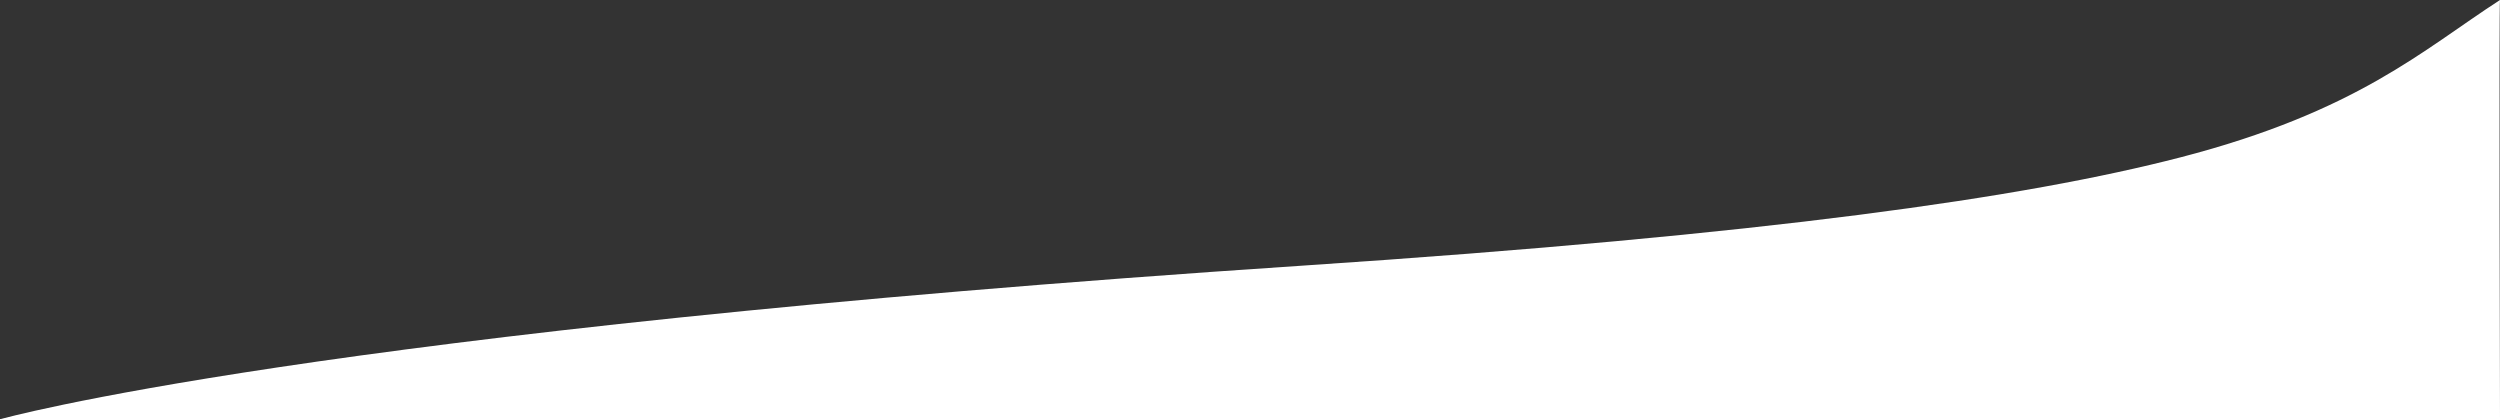
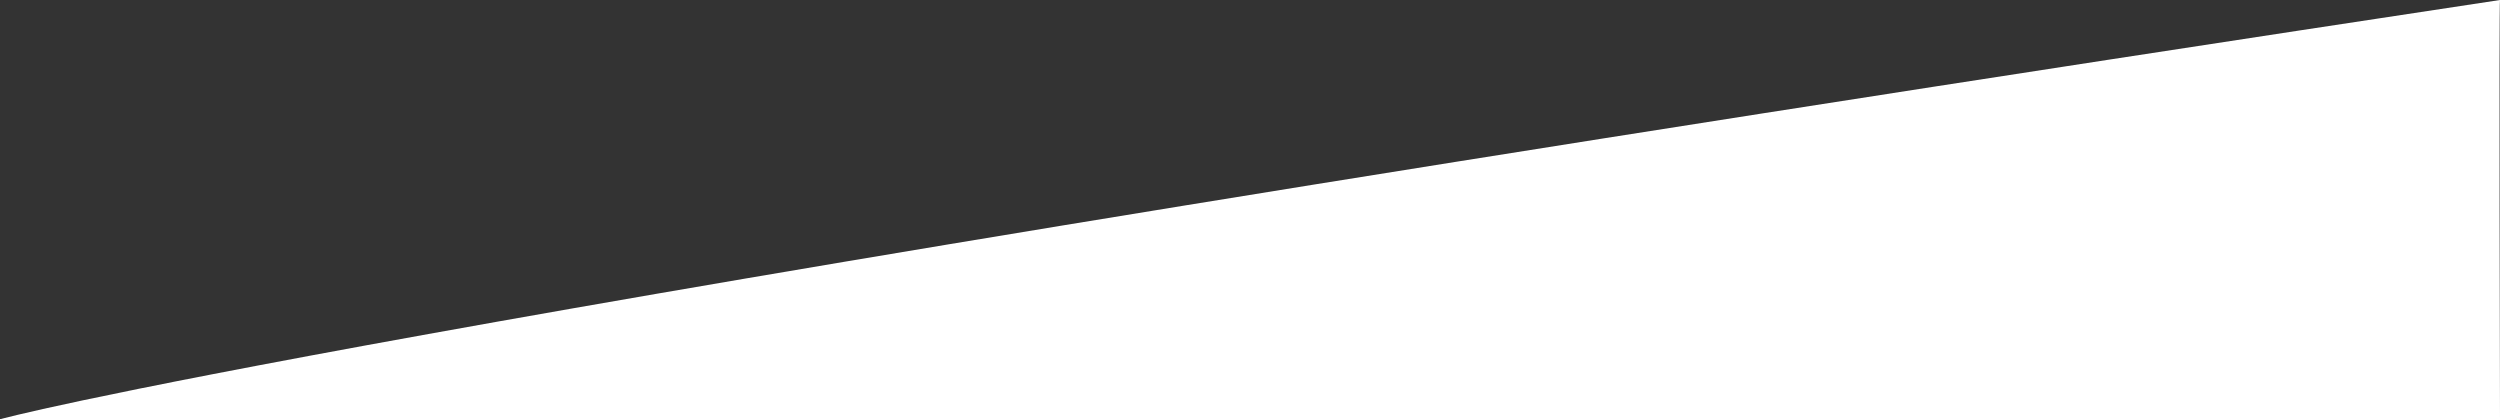
<svg xmlns="http://www.w3.org/2000/svg" width="1920" height="322" viewBox="0 0 1920 322">
  <rect x="0" y="0" width="1920" height="322" fill="#333333" stroke="none" />
-   <path id="Vue_de_l_Orne_depuis_les_falaires_des_Rochers_des_Parcs.2_1_" data-name="Vue de l'Orne depuis les falaires des Rochers des Parcs.2 (1)" d="M0,459.97H1920s-.83-320.527,0-322c-59.143,38.275-109.65,85.647-245.313,120.819-119.124,30.885-315.865,59.371-673.838,83.159C237.58,392.67,0,459.97,0,459.97Z" transform="translate(0 -137.97)" fill="#fff" />
+   <path id="Vue_de_l_Orne_depuis_les_falaires_des_Rochers_des_Parcs.2_1_" data-name="Vue de l'Orne depuis les falaires des Rochers des Parcs.2 (1)" d="M0,459.97H1920s-.83-320.527,0-322C237.58,392.67,0,459.97,0,459.97Z" transform="translate(0 -137.97)" fill="#fff" />
</svg>